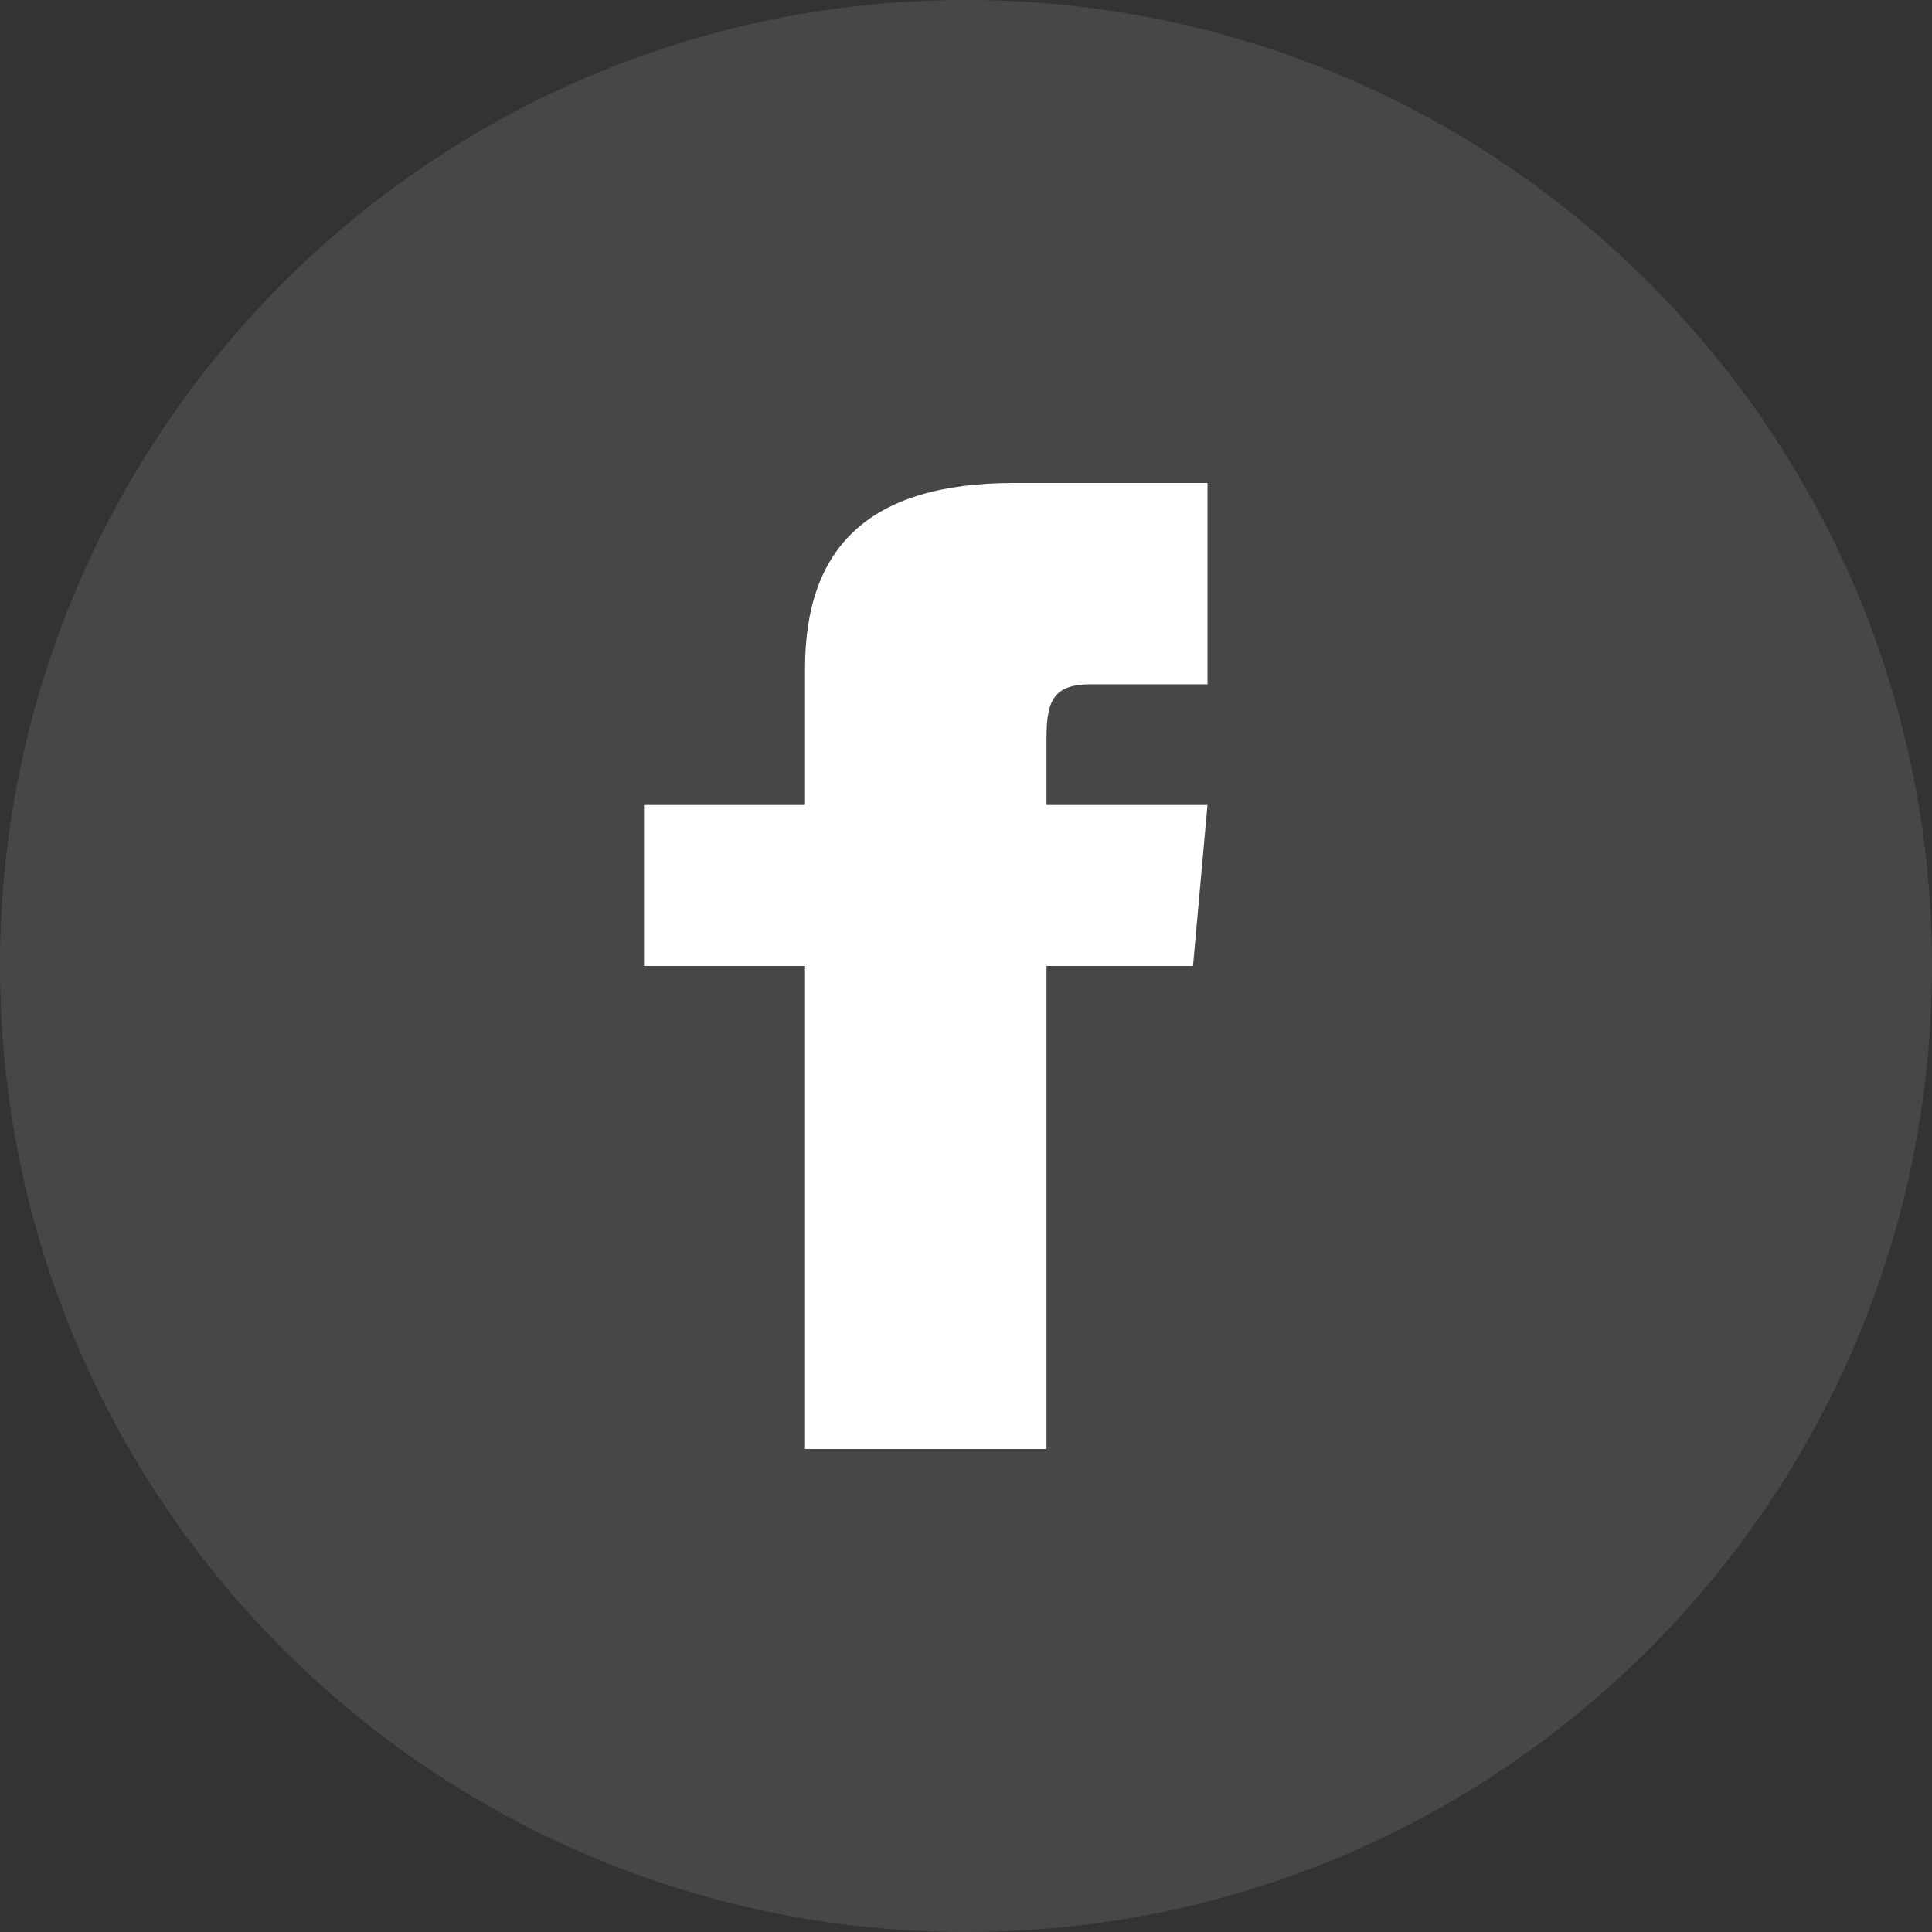
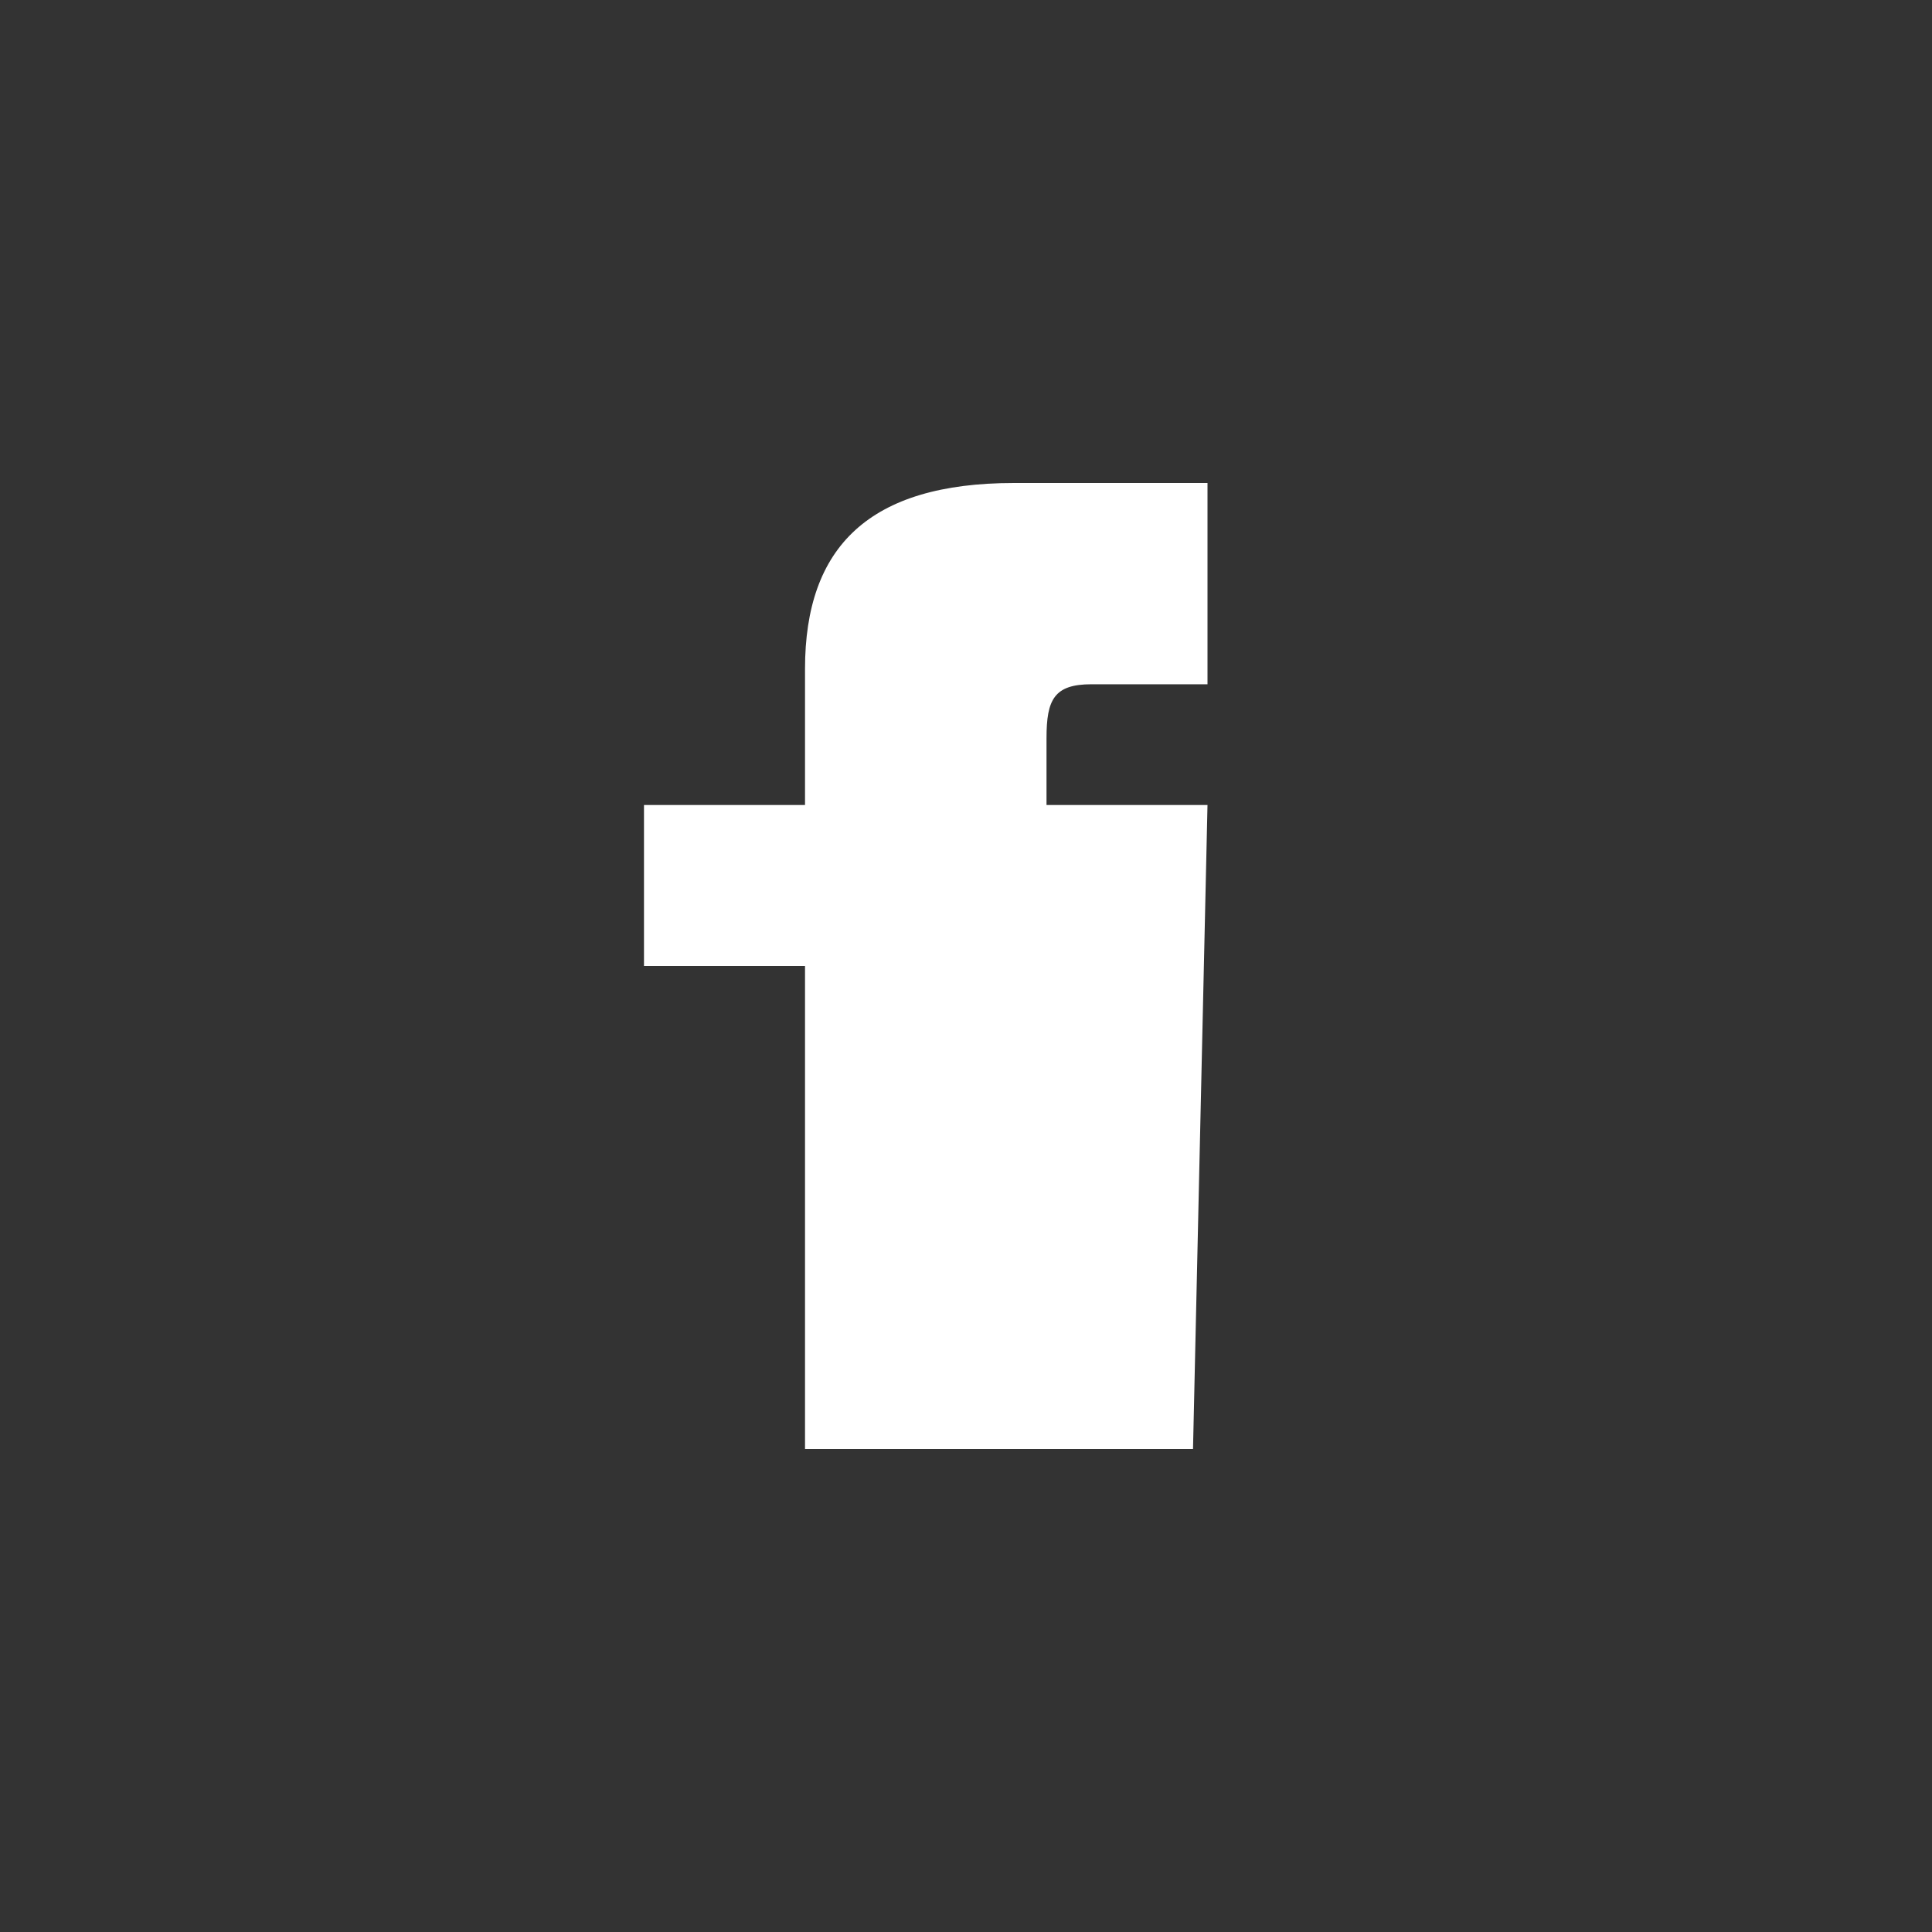
<svg xmlns="http://www.w3.org/2000/svg" width="40" height="40" viewBox="0 0 40 40" fill="none">
  <rect x="0" y="0" width="40" height="40" fill="#333333" stroke="none" />
-   <path opacity="0.1" fill-rule="evenodd" clip-rule="evenodd" d="M0 20C0 8.954 8.954 0 20 0C31.046 0 40 8.954 40 20C40 31.046 31.046 40 20 40C8.954 40 0 31.046 0 20Z" fill="white" />
-   <path d="M16.667 16.667H13.333V20H16.667V30H21.667V20H24.7L25 16.667H21.667V15.278C21.667 14.482 21.827 14.167 22.597 14.167H25V10H20.993C17.997 10 16.667 11.32 16.667 13.847V16.667Z" fill="white" />
+   <path d="M16.667 16.667H13.333V20H16.667V30H21.667H24.7L25 16.667H21.667V15.278C21.667 14.482 21.827 14.167 22.597 14.167H25V10H20.993C17.997 10 16.667 11.32 16.667 13.847V16.667Z" fill="white" />
</svg>